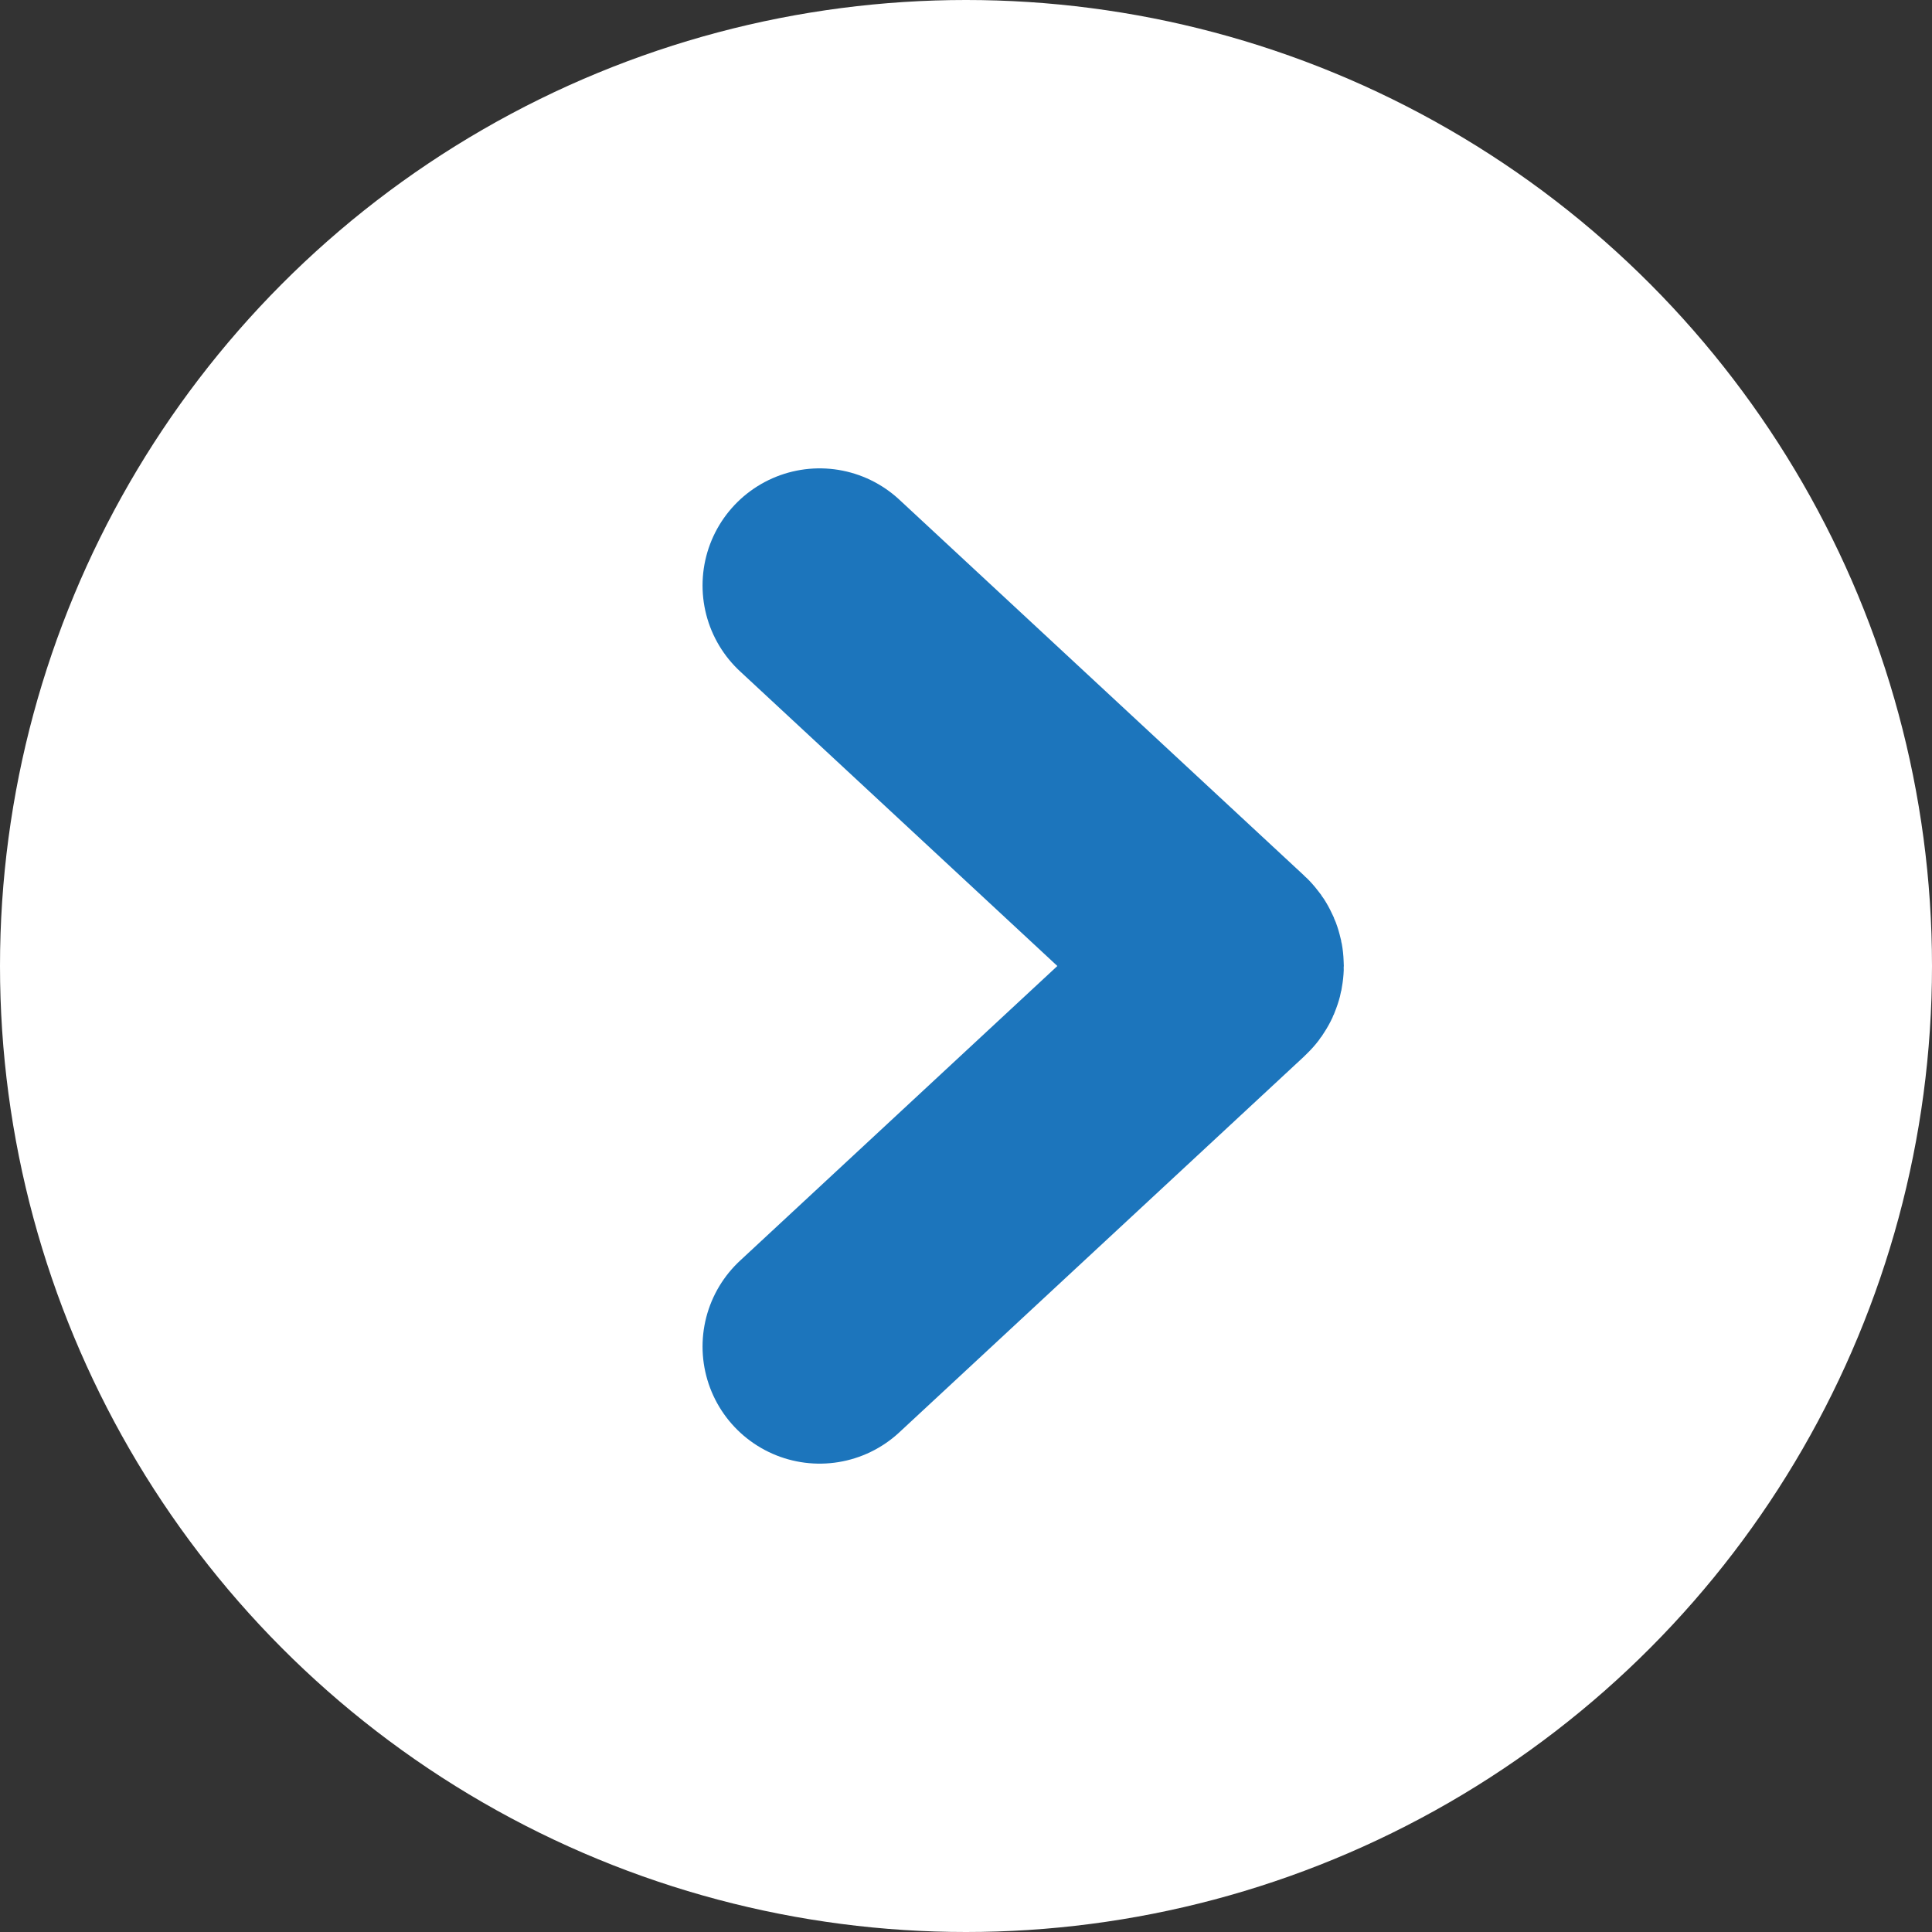
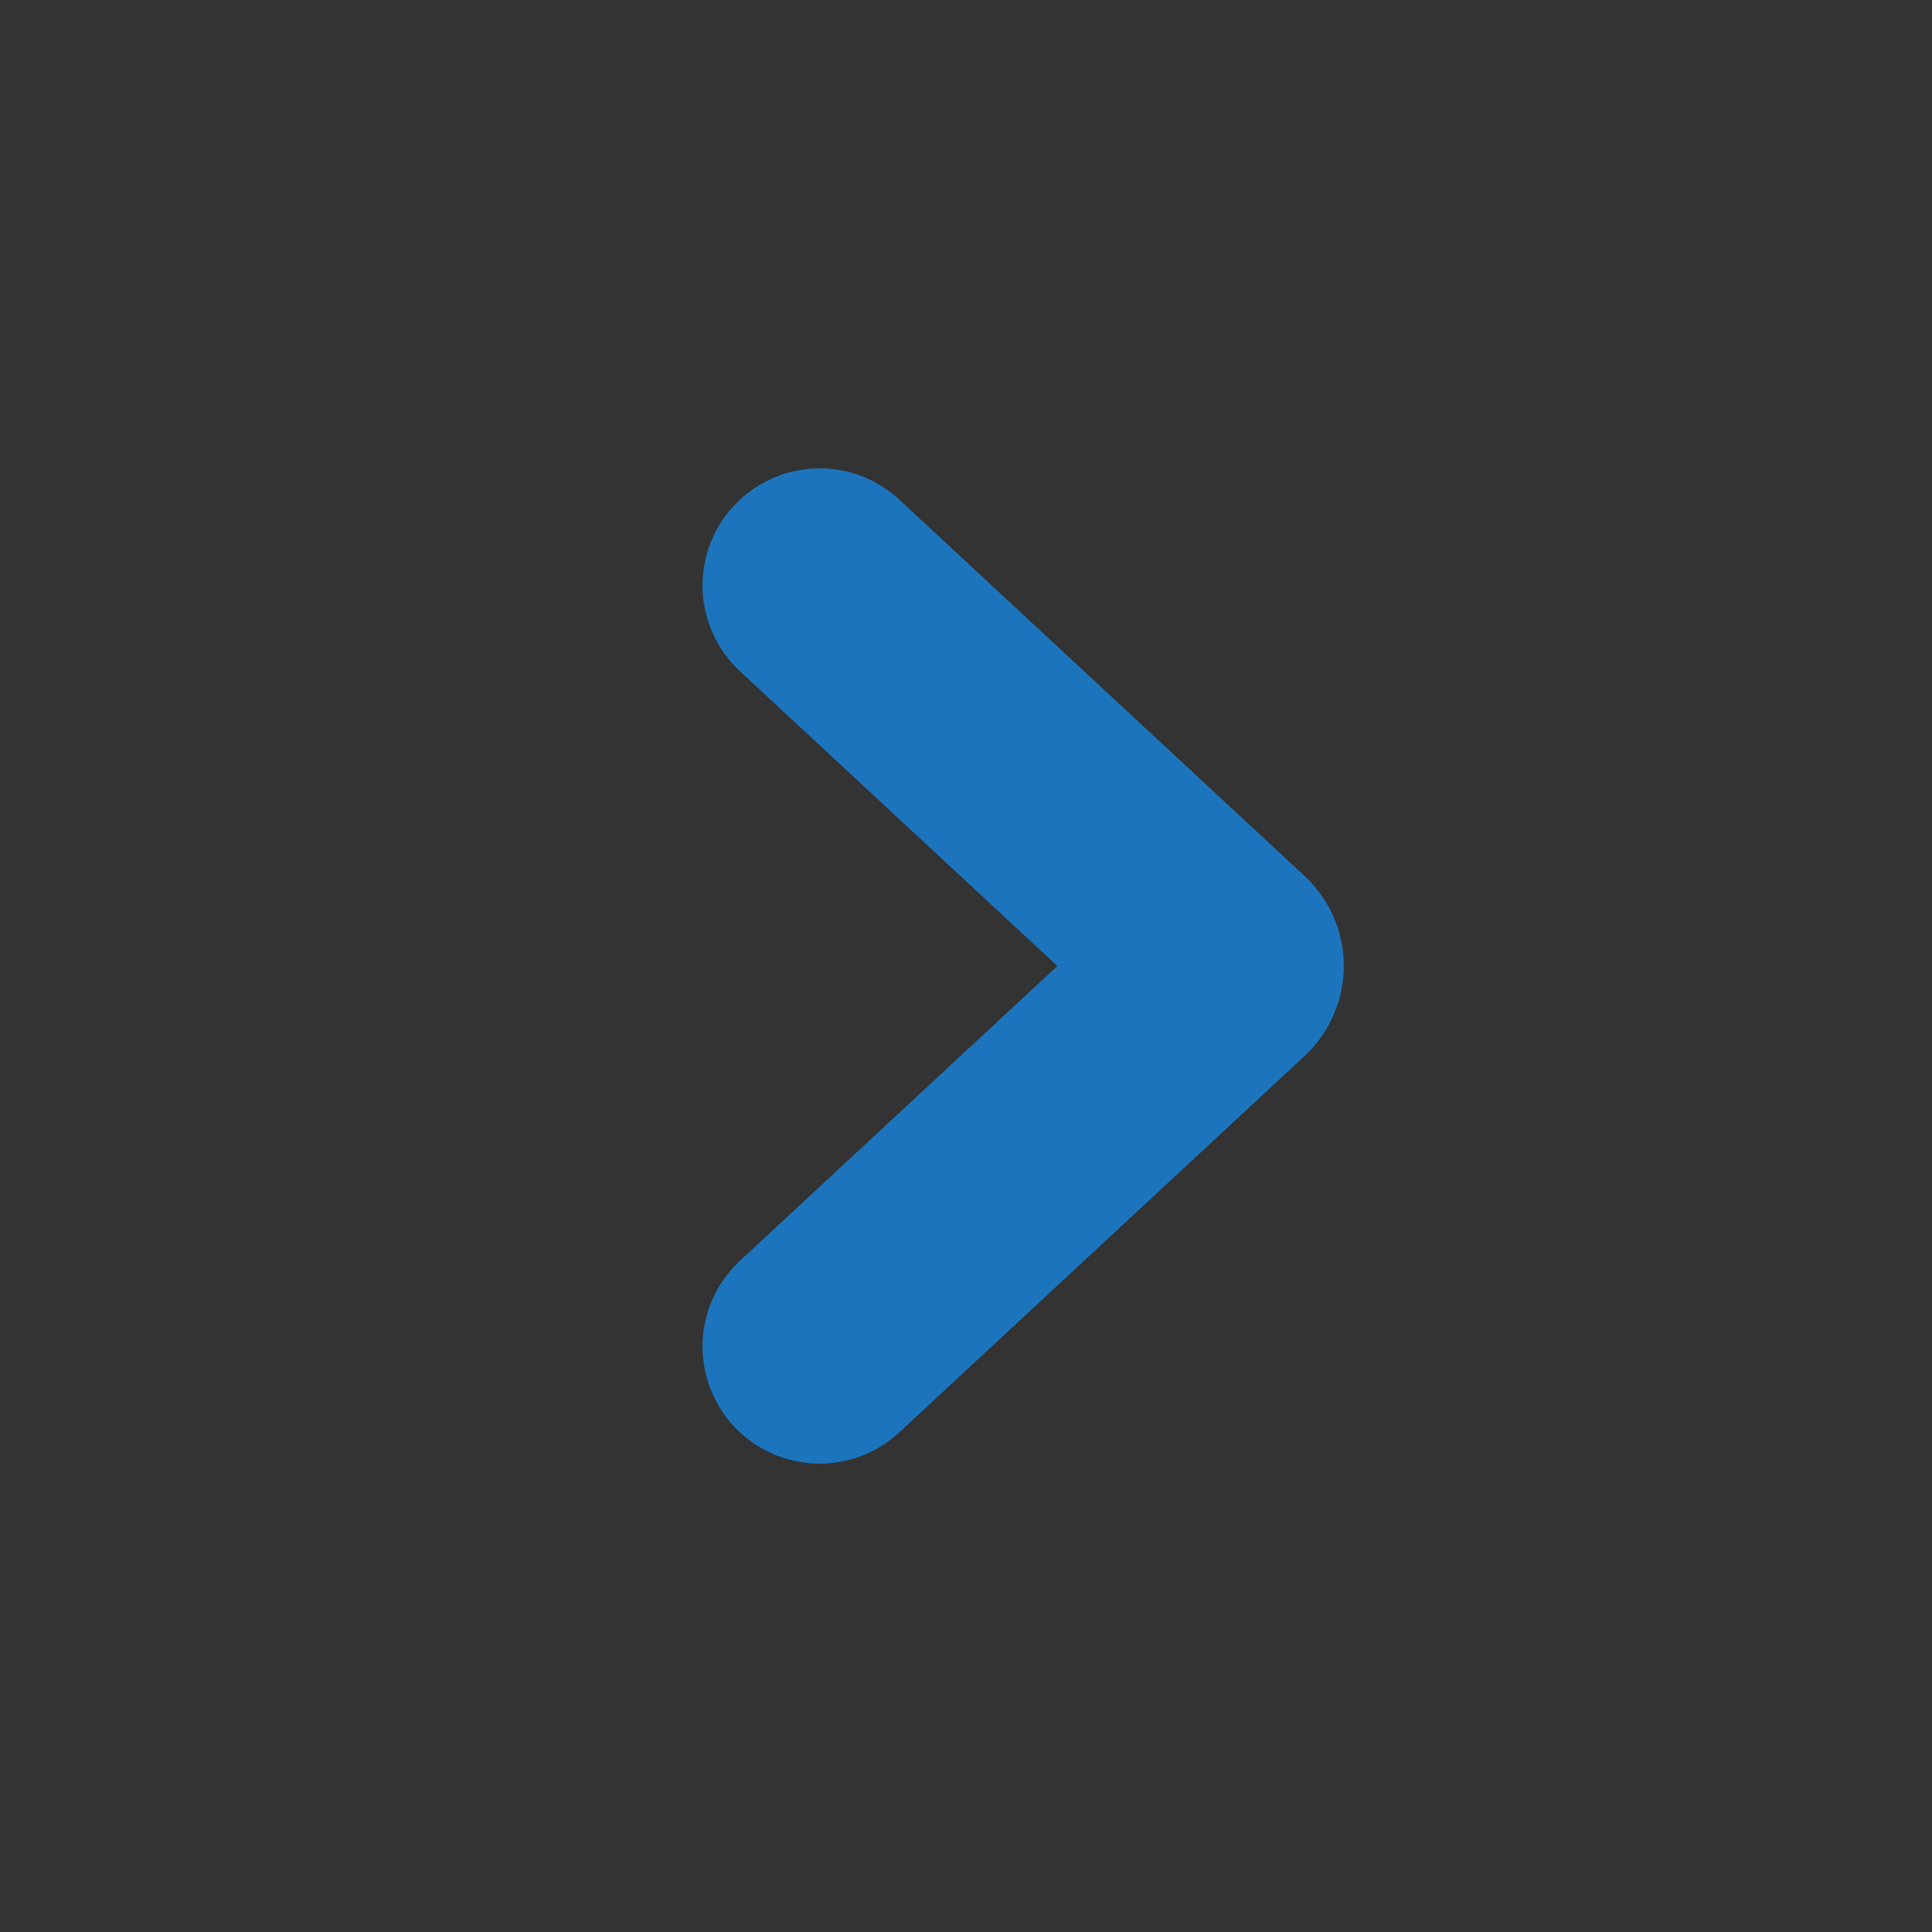
<svg xmlns="http://www.w3.org/2000/svg" width="33" height="33" viewBox="0 0 33 33" fill="none">
  <rect x="0" y="0" width="33" height="33" fill="#333333" stroke="none" />
-   <circle cx="16.5" cy="16.5" r="16.5" fill="white" />
  <path d="M14 10L20.921 16.427C20.964 16.466 20.964 16.534 20.921 16.573L14 23" stroke="#1C75BC" stroke-width="4" stroke-linecap="round" />
</svg>